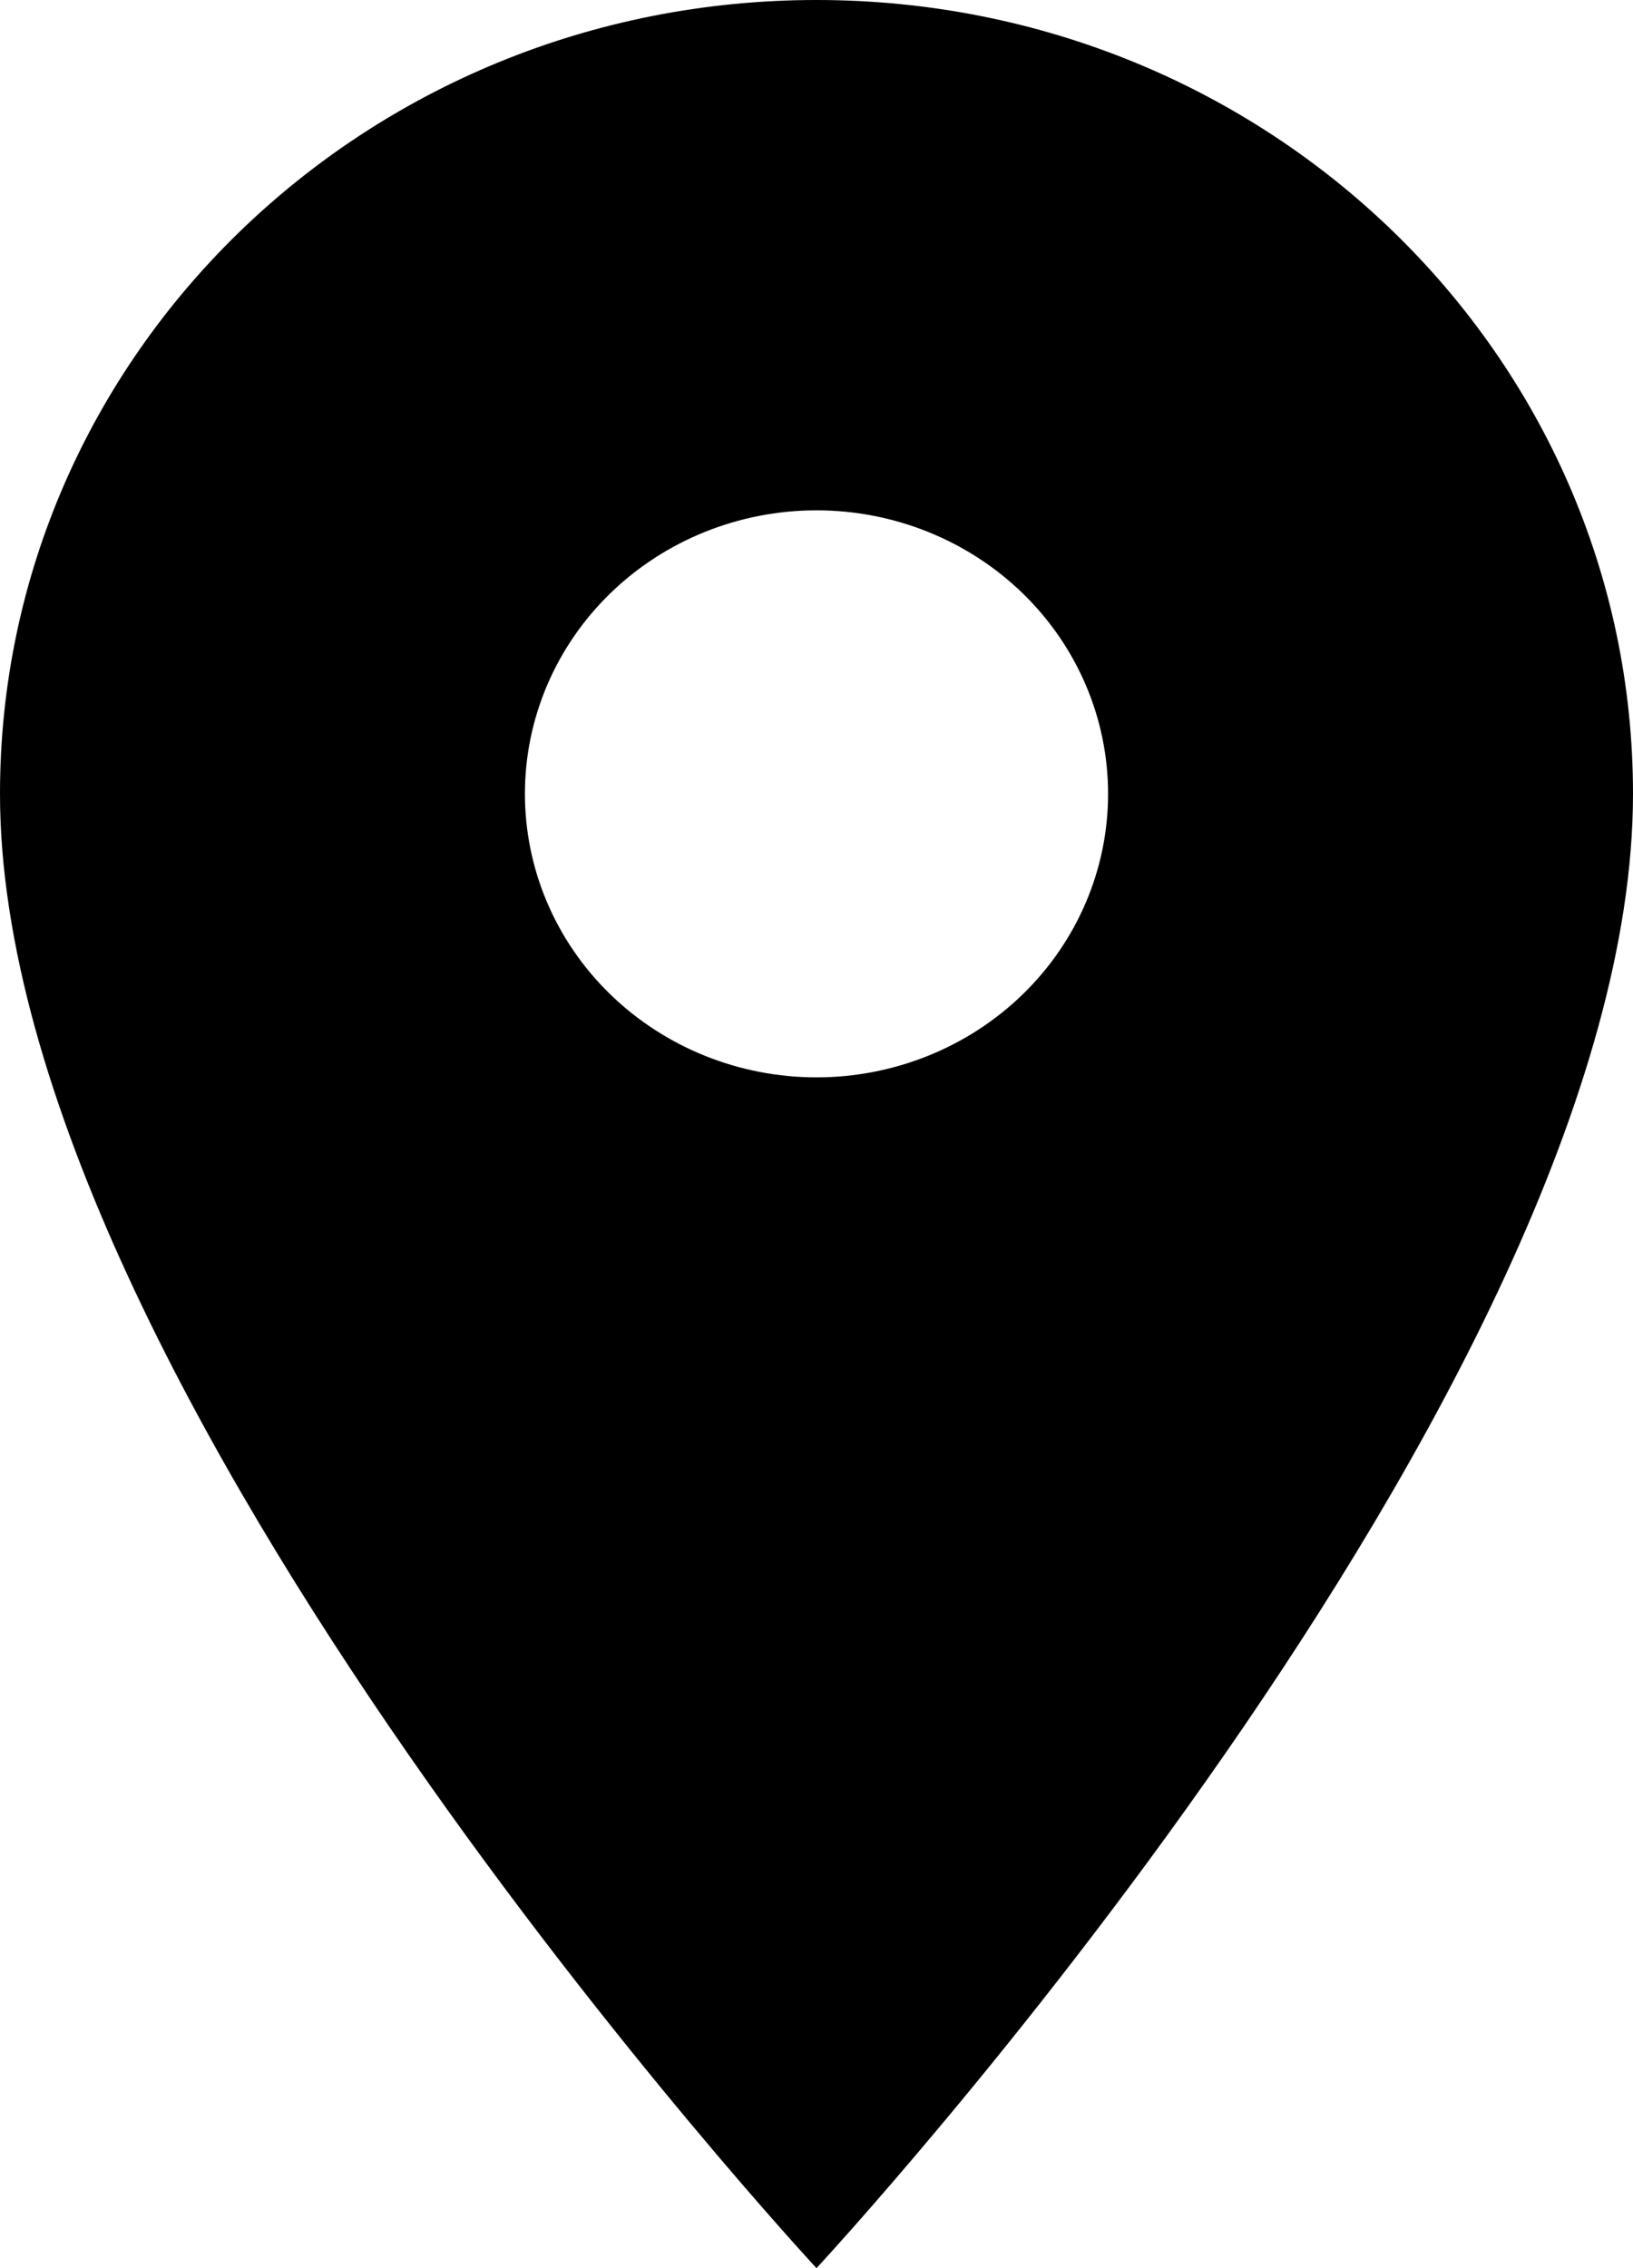
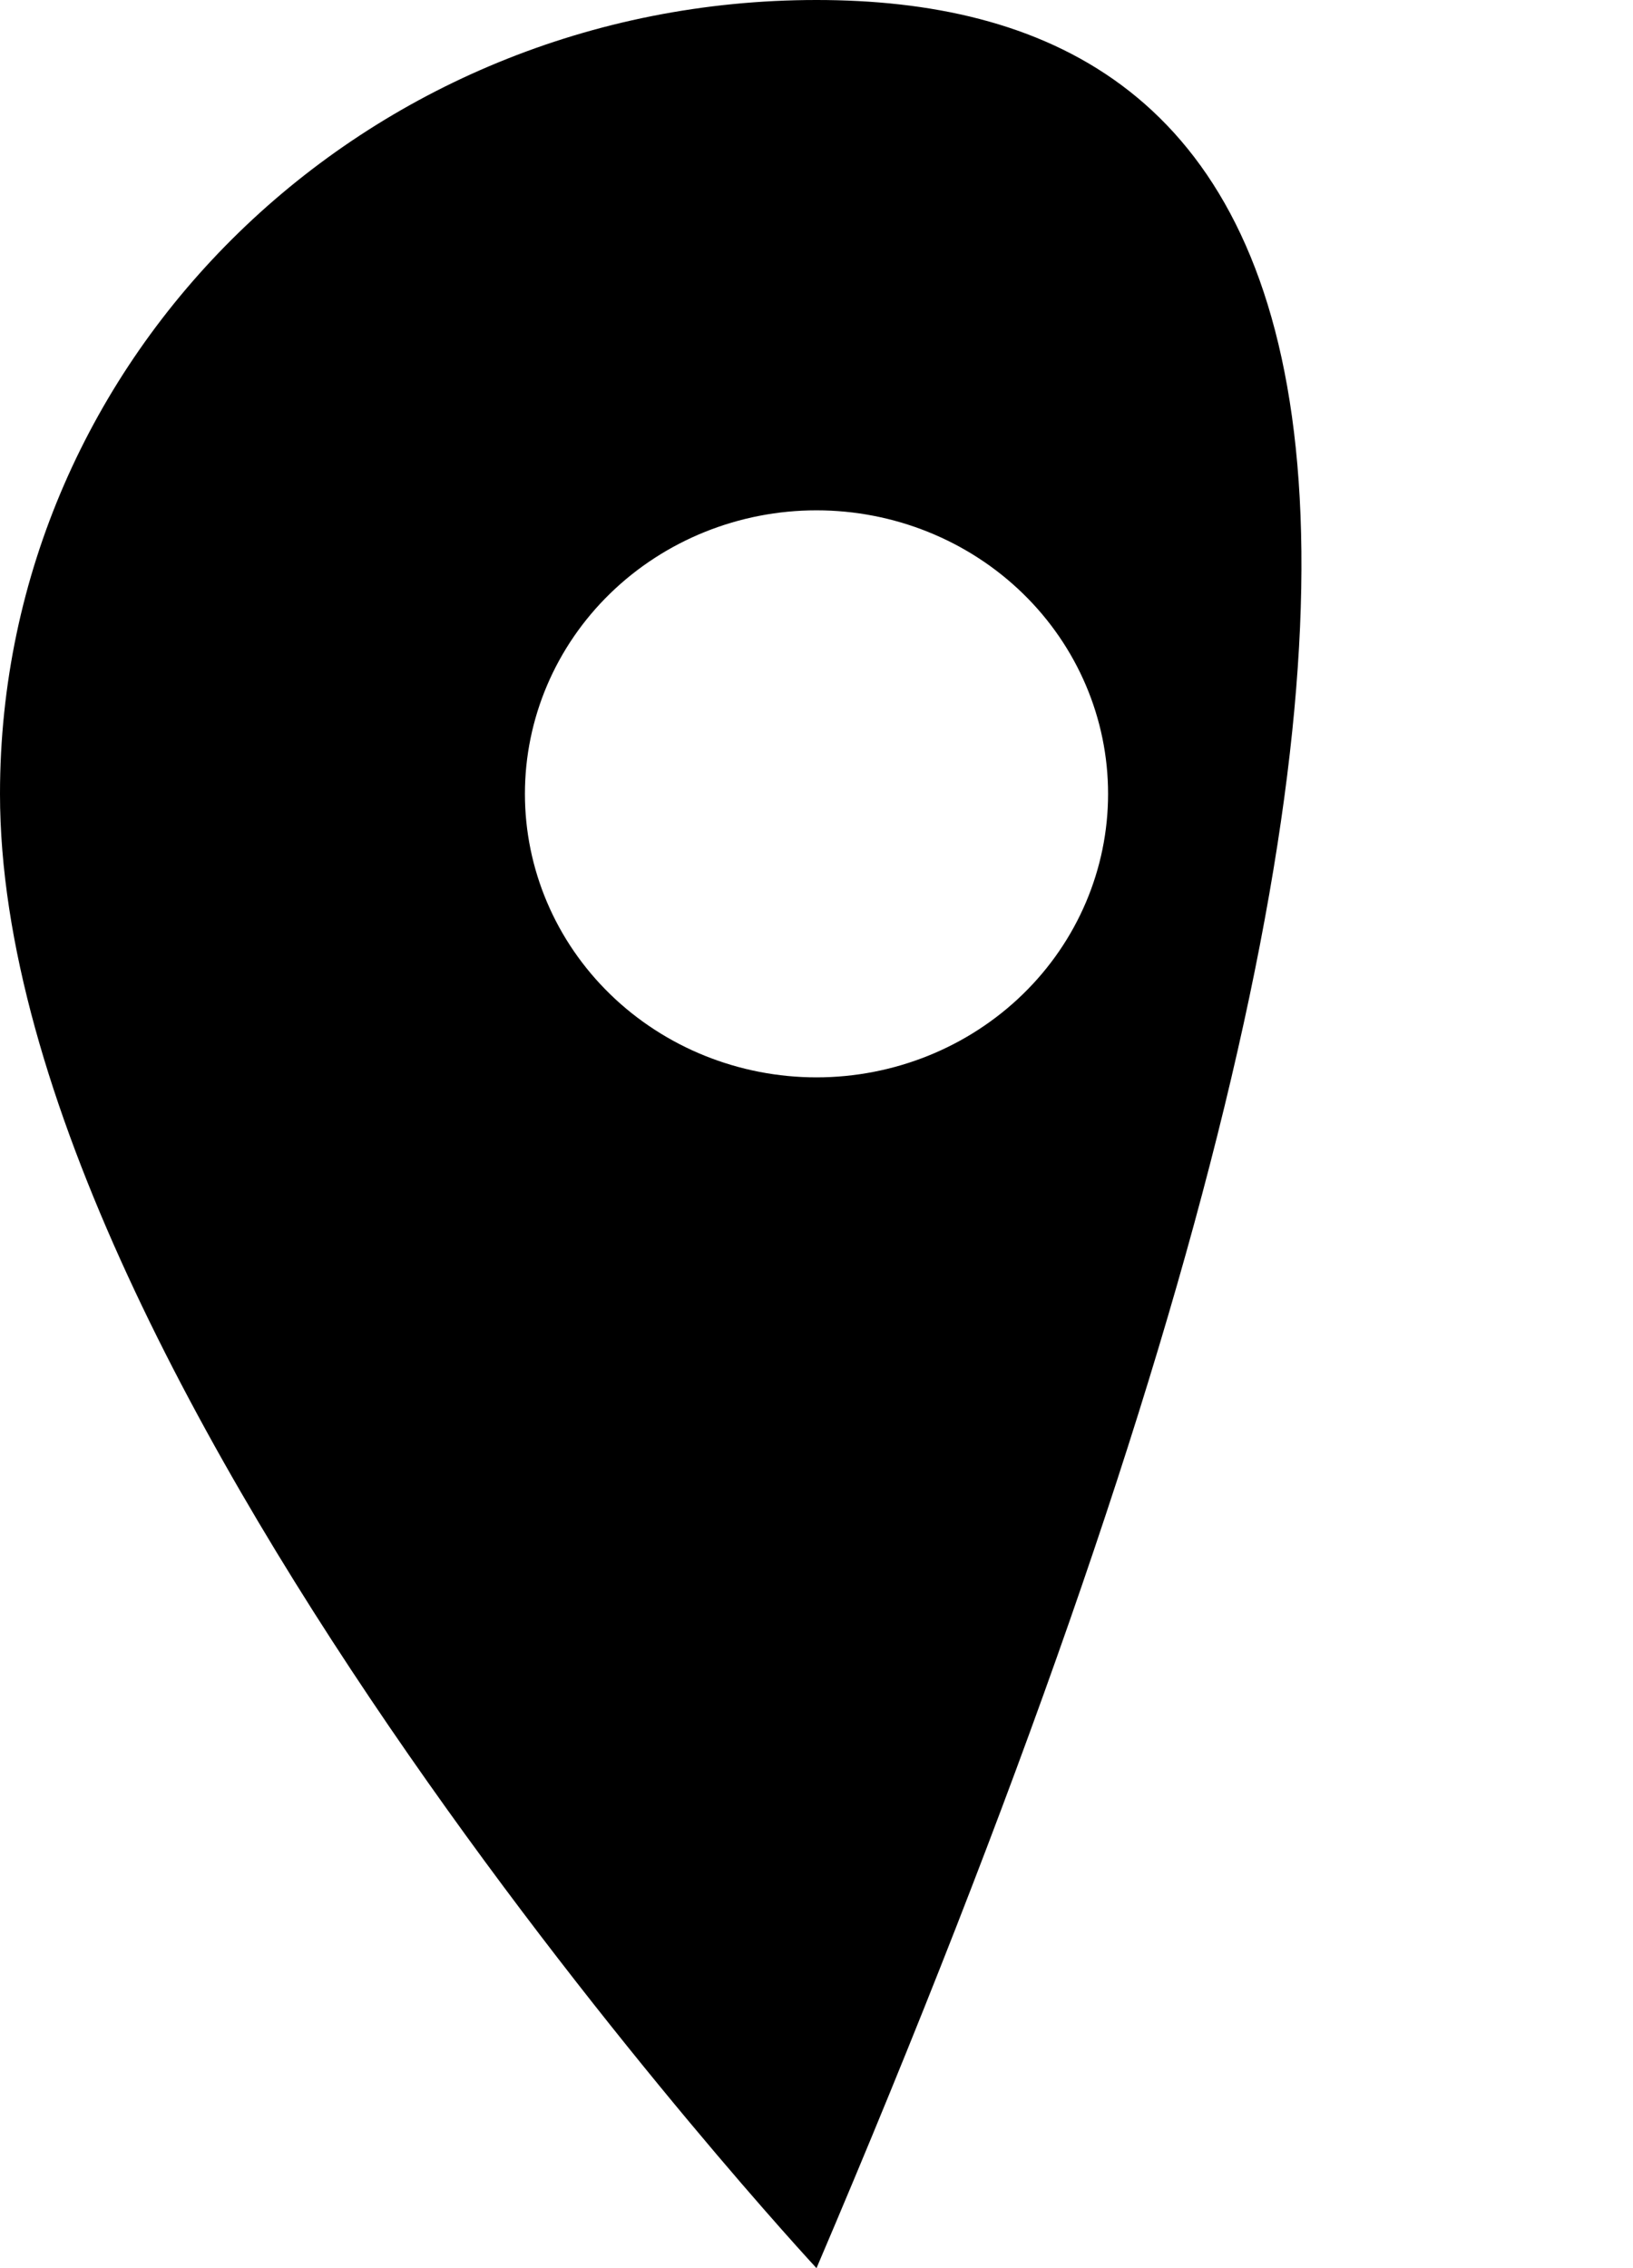
<svg xmlns="http://www.w3.org/2000/svg" width="18" height="25" viewBox="0 0 18 25" fill="none">
-   <path d="M9 0C4.024 0 0 3.913 0 8.75C0 15.312 9 25 9 25C9 25 18 15.312 18 8.75C18 3.913 13.976 0 9 0ZM9 11.875C8.148 11.875 7.33 11.546 6.727 10.96C6.124 10.374 5.786 9.579 5.786 8.75C5.786 7.921 6.124 7.126 6.727 6.54C7.33 5.954 8.148 5.625 9 5.625C9.852 5.625 10.67 5.954 11.273 6.54C11.876 7.126 12.214 7.921 12.214 8.75C12.214 9.579 11.876 10.374 11.273 10.96C10.67 11.546 9.852 11.875 9 11.875Z" fill="black" />
+   <path d="M9 0C4.024 0 0 3.913 0 8.75C0 15.312 9 25 9 25C18 3.913 13.976 0 9 0ZM9 11.875C8.148 11.875 7.33 11.546 6.727 10.96C6.124 10.374 5.786 9.579 5.786 8.75C5.786 7.921 6.124 7.126 6.727 6.54C7.33 5.954 8.148 5.625 9 5.625C9.852 5.625 10.67 5.954 11.273 6.54C11.876 7.126 12.214 7.921 12.214 8.75C12.214 9.579 11.876 10.374 11.273 10.96C10.67 11.546 9.852 11.875 9 11.875Z" fill="black" />
</svg>